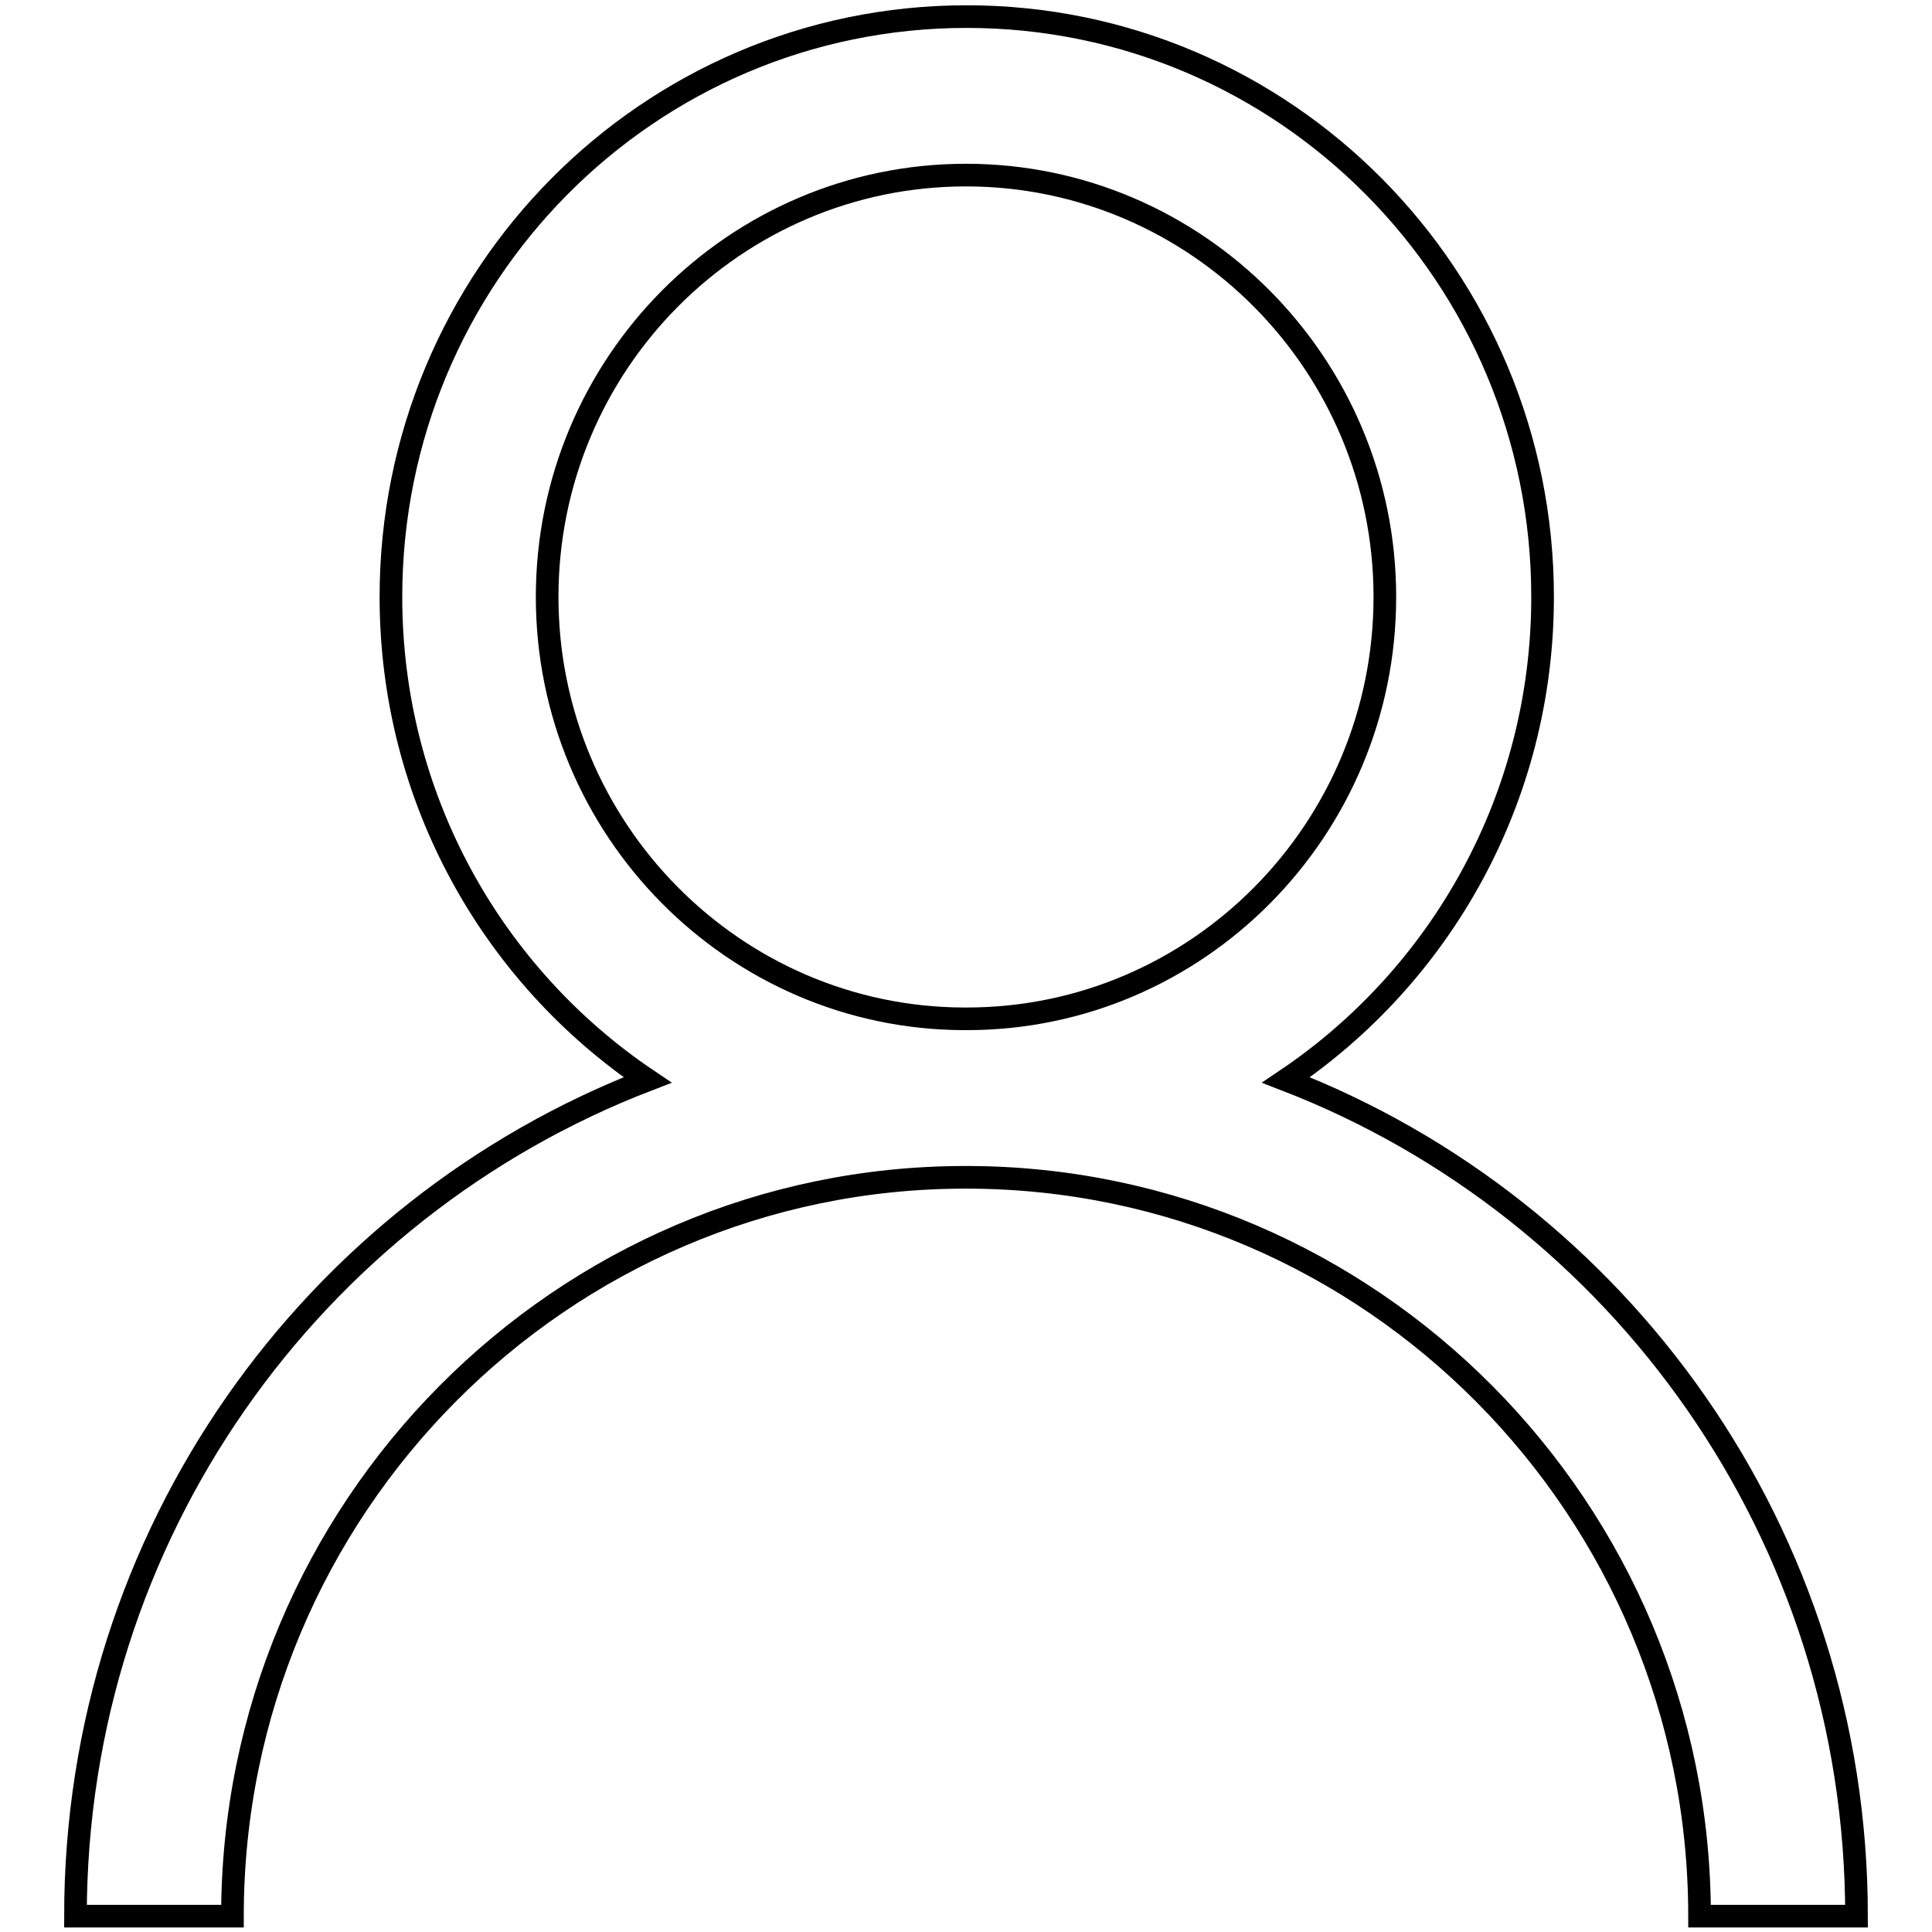
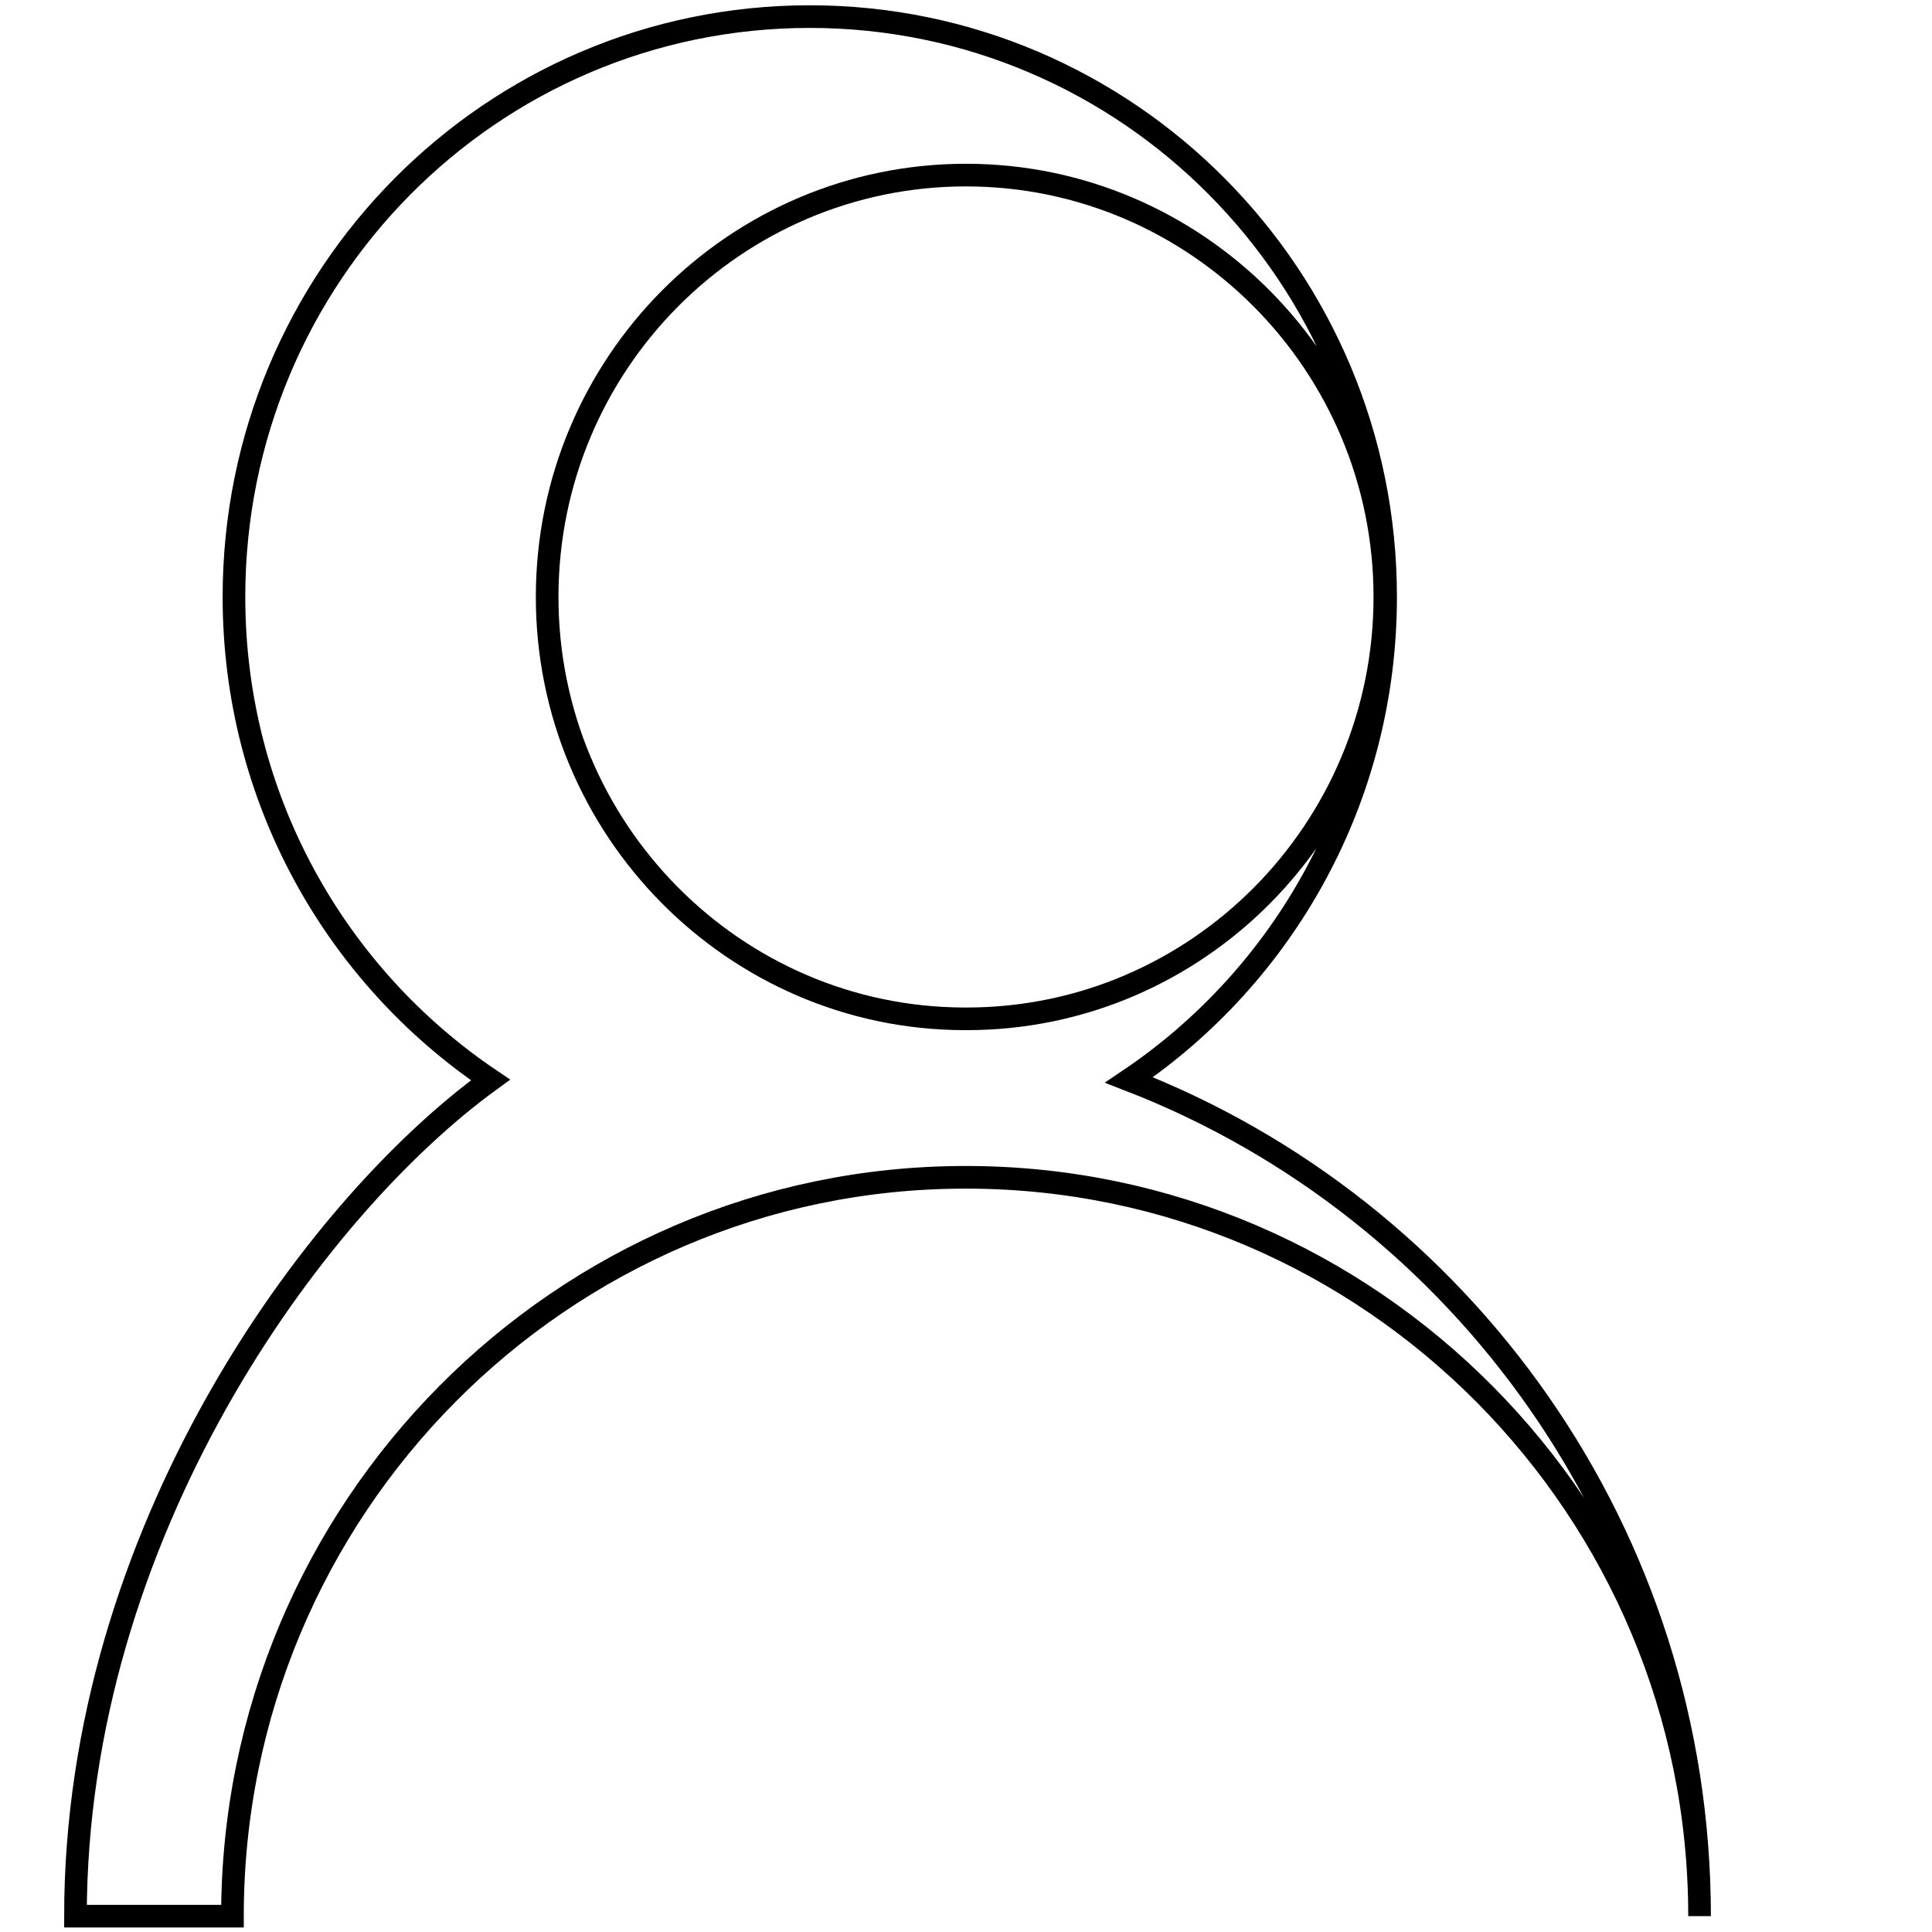
<svg xmlns="http://www.w3.org/2000/svg" version="1.1" x="0px" y="0px" viewBox="0 0 256 256" enable-background="new 0 0 256 256" xml:space="preserve">
  <g>
    <g>
-       <path stroke-width="3" fill-opacity="0" stroke="#000000" d="M127.9,156c0.1,0,0.1,0,0.1,0c0.1,0,0.1,0,0.2,0c53.5,0.1,97,44,97,97.9H246c0-50.6-31.4-93.7-75.6-110.8c20.5-13.8,34-37.3,34-64c0-42.5-34.2-76.9-76.3-76.9c-42.2,0-76.3,34.4-76.3,76.9c0,26.7,13.5,50.2,34,64C41.4,160.2,10,203.3,10,253.9h20.8C30.8,199.9,74.4,156,127.9,156z M72.5,79.1c0-30.9,24.9-55.9,55.5-55.9c30.6,0,55.5,25.1,55.5,55.9c0,30.8-24.8,55.9-55.4,55.9c-0.1,0-0.1,0-0.2,0c-0.1,0-0.1,0-0.2,0C97.3,134.9,72.5,109.9,72.5,79.1z" />
+       <path stroke-width="3" fill-opacity="0" stroke="#000000" d="M127.9,156c0.1,0,0.1,0,0.1,0c0.1,0,0.1,0,0.2,0c53.5,0.1,97,44,97,97.9c0-50.6-31.4-93.7-75.6-110.8c20.5-13.8,34-37.3,34-64c0-42.5-34.2-76.9-76.3-76.9c-42.2,0-76.3,34.4-76.3,76.9c0,26.7,13.5,50.2,34,64C41.4,160.2,10,203.3,10,253.9h20.8C30.8,199.9,74.4,156,127.9,156z M72.5,79.1c0-30.9,24.9-55.9,55.5-55.9c30.6,0,55.5,25.1,55.5,55.9c0,30.8-24.8,55.9-55.4,55.9c-0.1,0-0.1,0-0.2,0c-0.1,0-0.1,0-0.2,0C97.3,134.9,72.5,109.9,72.5,79.1z" />
    </g>
  </g>
</svg>